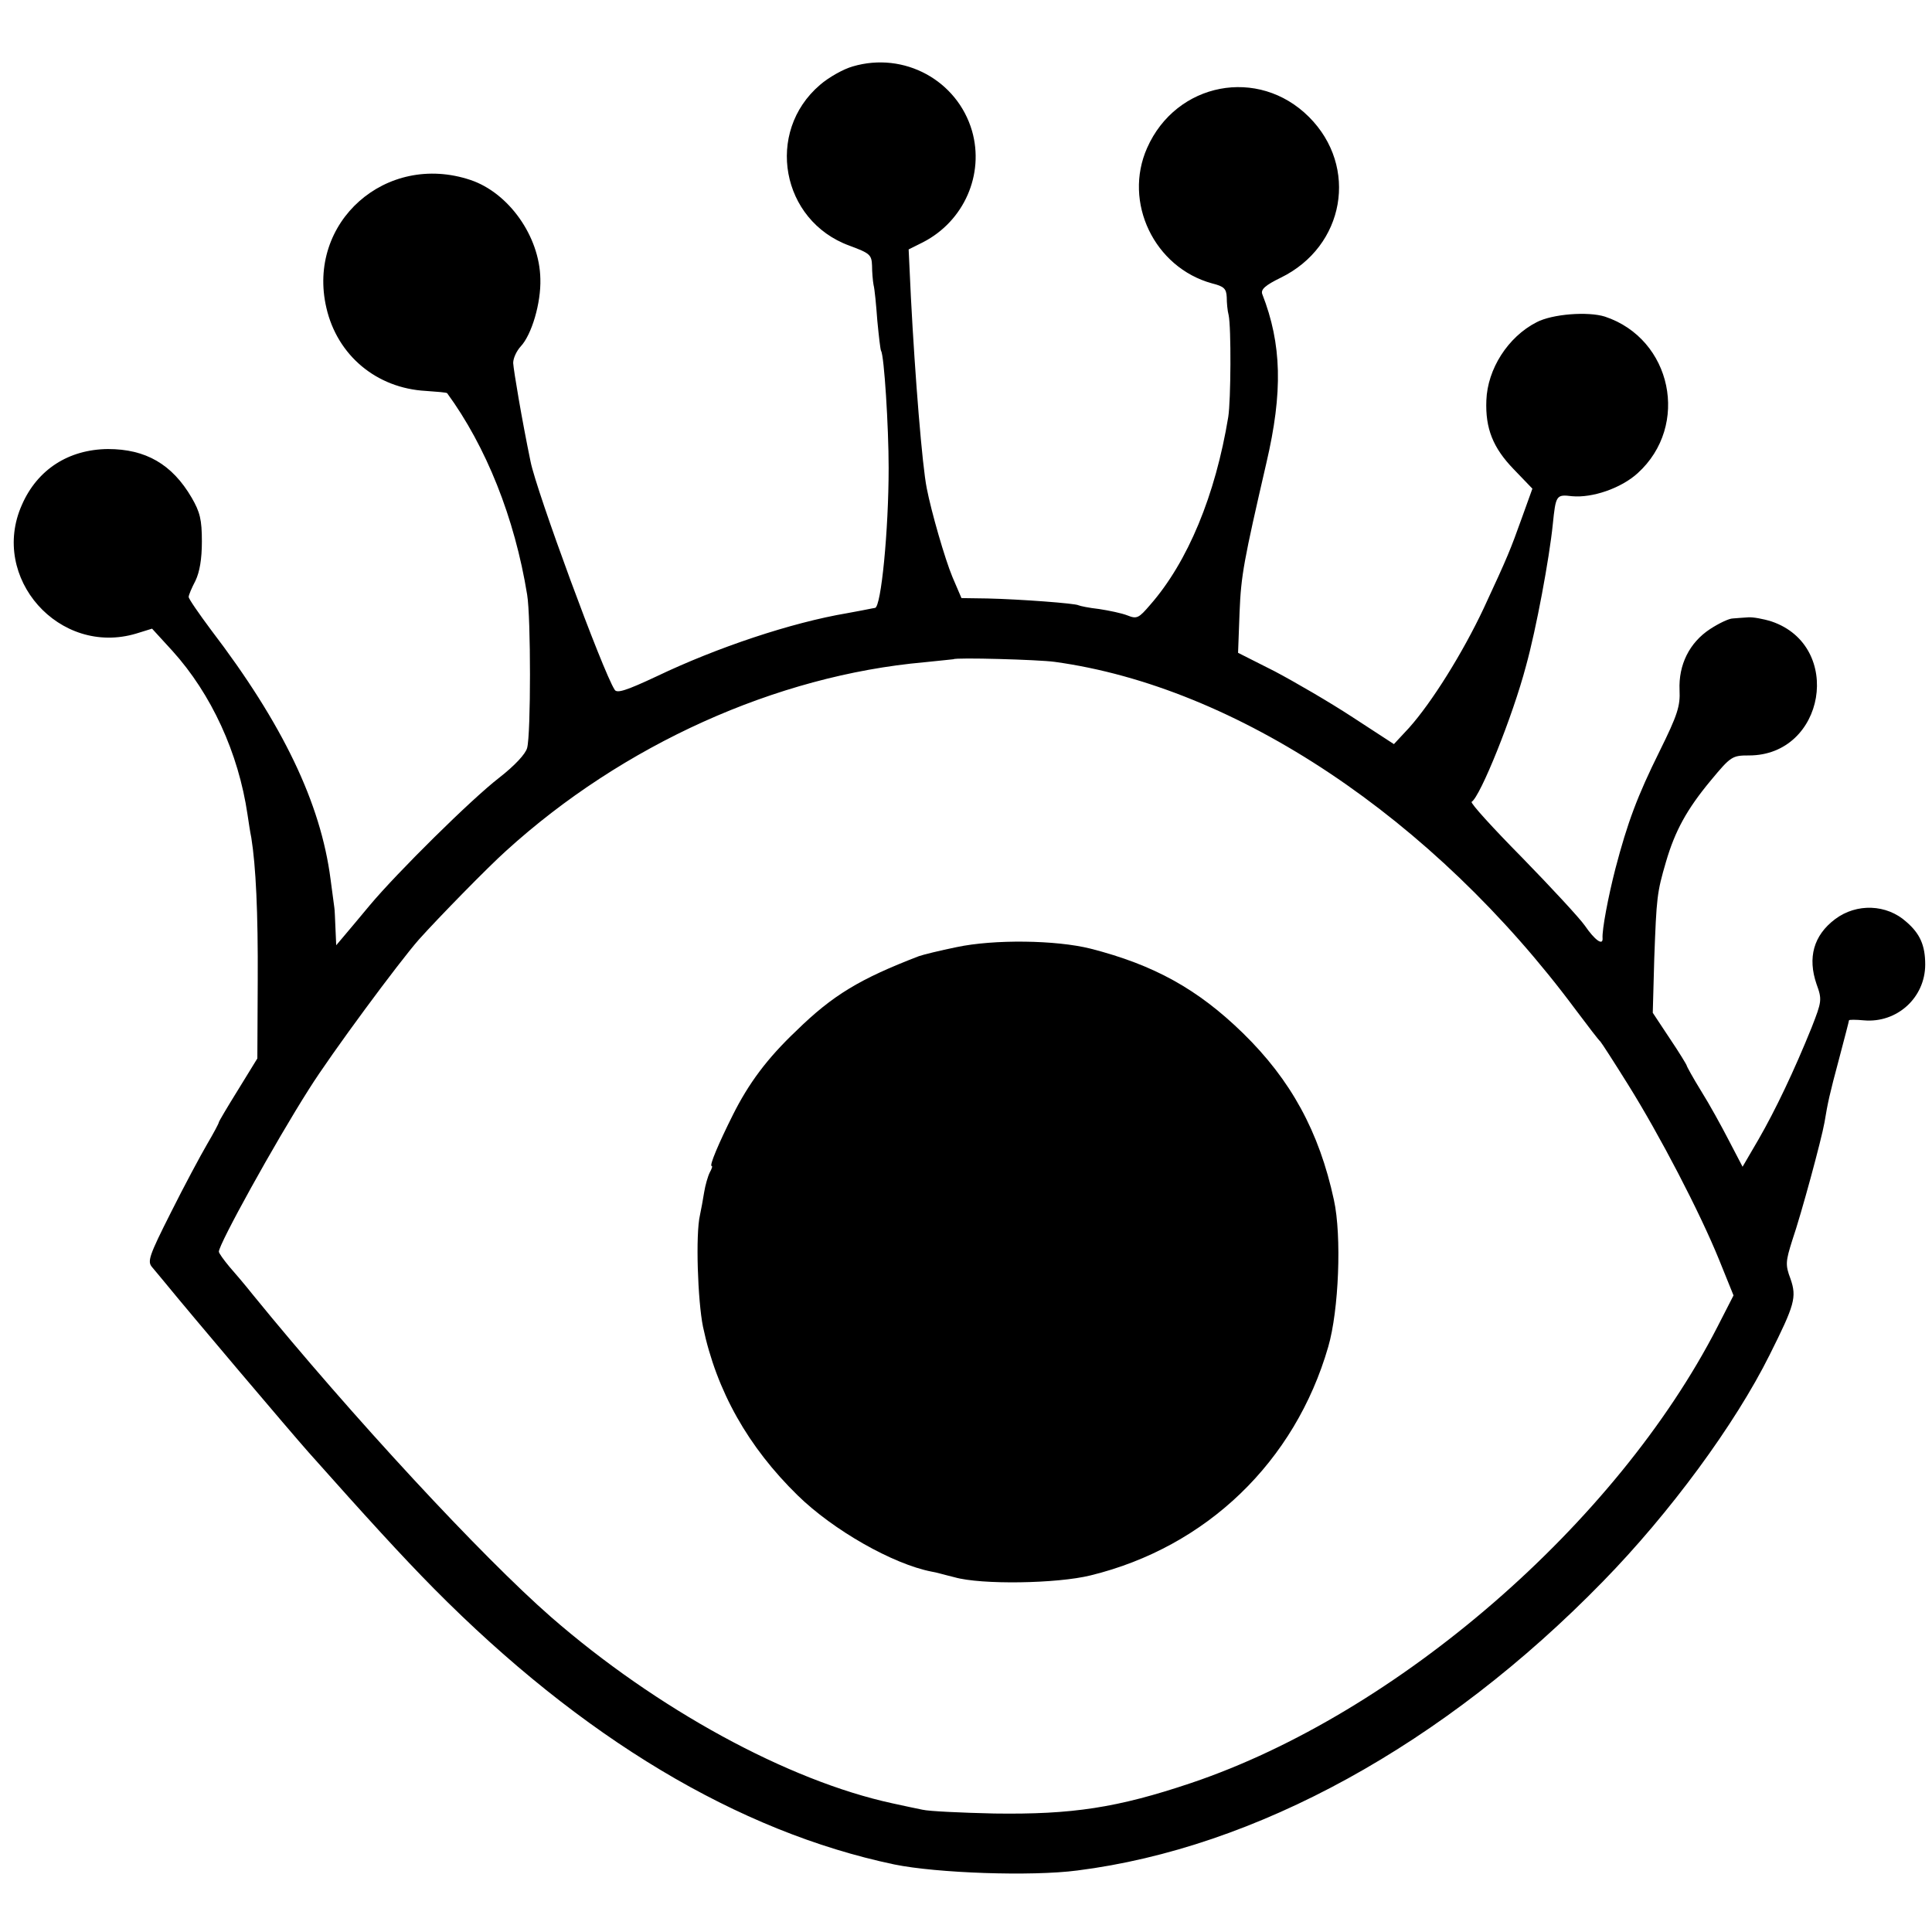
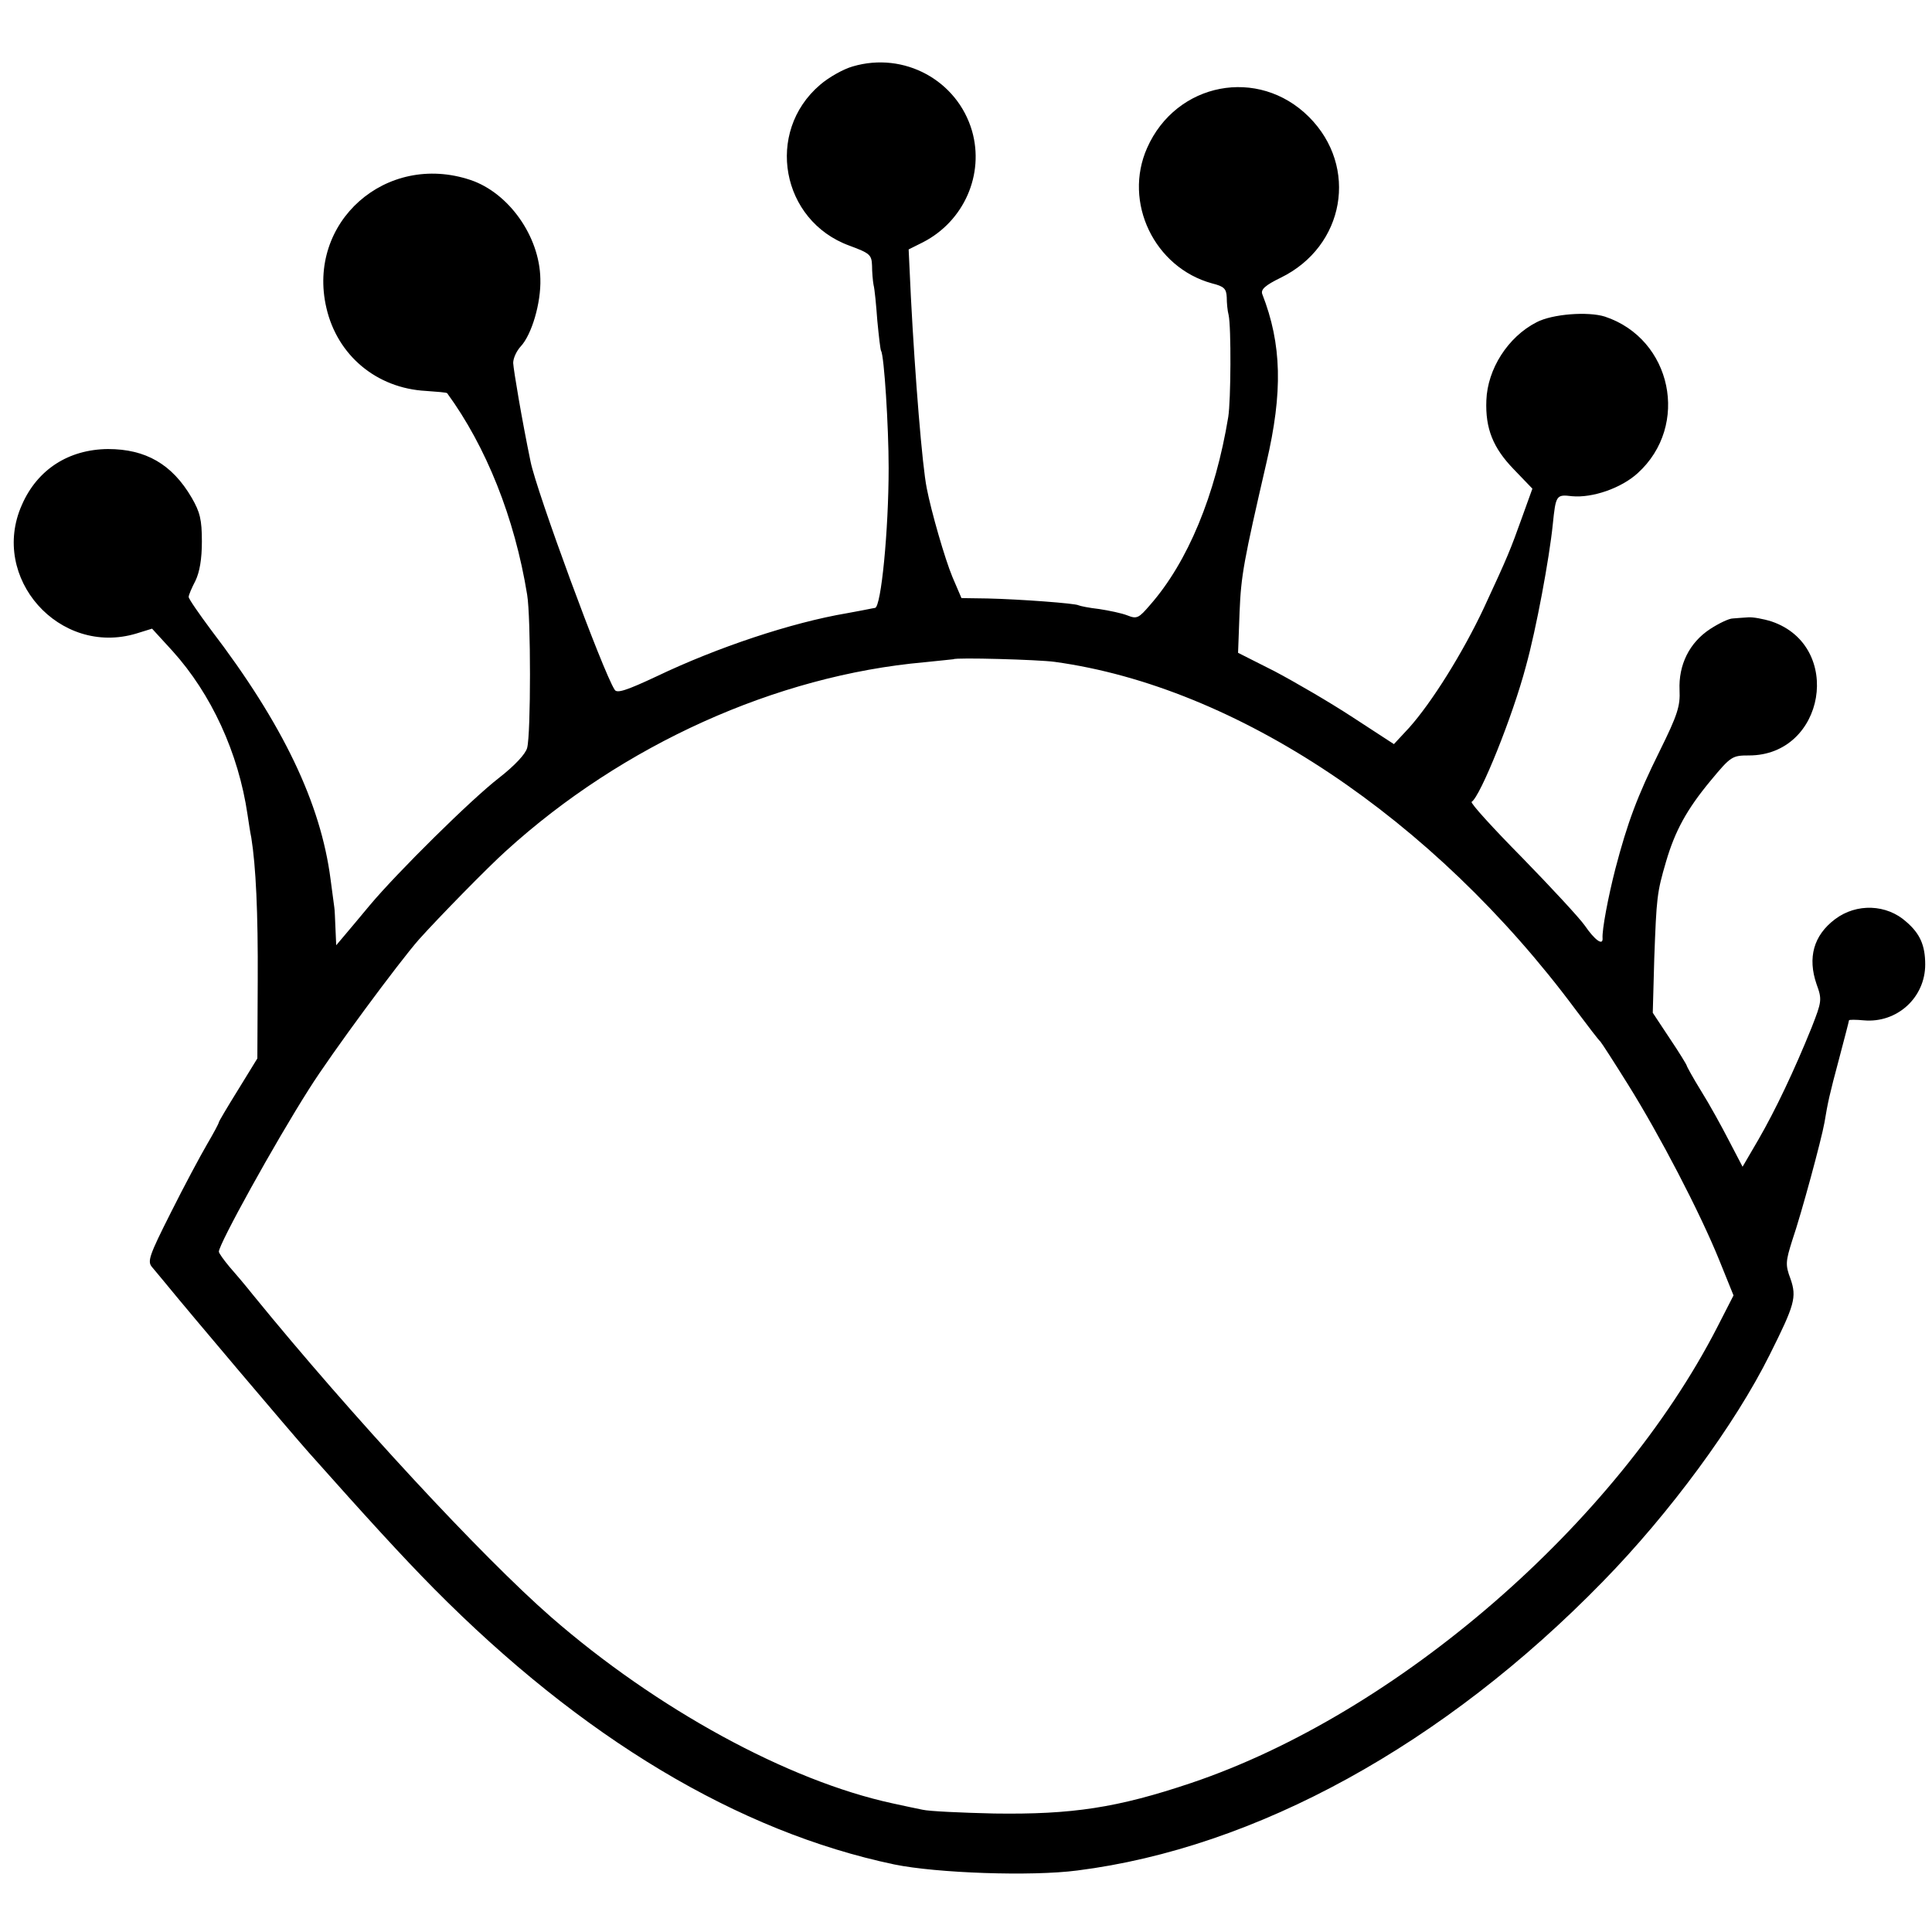
<svg xmlns="http://www.w3.org/2000/svg" version="1.0" width="512pt" height="512pt" viewBox="0 0 512 512" preserveAspectRatio="xMidYMid meet">
  <g transform="translate(0,512) scale(0.1,-0.1)" fill="#000000" stroke="none">
    <path d="M2260 4944 c-25 -7 -64 -29 -87 -49 -146 -125 -103 -360 78 -426 54 -20 59 -24 60 -53 0 -17 2 -40 4 -51 3 -11 7 -54 10 -95 4 -41 8 -77 10 -80 8 -12 20 -200 20 -310 0 -166 -20 -369 -36 -371 -5 -1 -12 -2 -16 -3 -5 -1 -30 -6 -58 -11 -148 -25 -345 -91 -504 -167 -81 -38 -106 -46 -112 -36 -31 47 -208 528 -223 605 -23 111 -45 242 -46 261 0 13 9 32 20 44 29 31 54 115 52 179 -2 113 -84 228 -185 262 -224 75 -435 -112 -382 -339 29 -126 133 -213 264 -220 29 -2 54 -4 56 -6 103 -141 179 -330 212 -534 10 -60 10 -369 0 -406 -4 -16 -33 -47 -74 -79 -74 -57 -271 -252 -343 -338 -25 -30 -55 -66 -67 -80 l-22 -26 -2 45 c-1 25 -2 50 -3 55 -1 6 -5 39 -10 75 -26 201 -126 411 -317 661 -32 43 -59 82 -59 87 0 5 8 24 18 43 11 23 17 57 17 104 0 58 -5 78 -27 116 -52 89 -122 129 -222 129 -104 -1 -187 -54 -228 -148 -86 -193 99 -402 303 -341 l42 13 54 -59 c103 -114 175 -270 199 -434 3 -20 7 -47 10 -61 12 -75 18 -197 17 -380 l-1 -205 -51 -83 c-28 -45 -51 -84 -51 -86 0 -3 -14 -29 -31 -58 -17 -29 -61 -111 -96 -181 -58 -115 -63 -130 -50 -145 8 -9 23 -28 35 -42 66 -81 332 -395 380 -449 153 -172 247 -275 332 -361 392 -396 806 -644 1220 -731 112 -23 363 -32 485 -16 474 60 972 334 1393 766 177 181 350 416 442 601 66 132 72 152 55 201 -14 37 -13 46 5 103 24 70 77 266 85 311 9 54 13 73 39 170 14 53 26 99 26 101 0 2 18 2 39 0 88 -8 163 60 163 148 0 51 -14 82 -50 113 -52 47 -132 50 -189 7 -57 -43 -73 -102 -49 -172 15 -41 14 -46 -13 -115 -46 -114 -96 -219 -141 -297 l-42 -72 -36 69 c-19 37 -52 97 -74 132 -21 34 -38 65 -38 67 0 2 -20 35 -45 72 l-45 68 4 145 c6 161 7 173 31 255 24 82 55 139 119 216 53 64 57 66 101 66 202 0 251 290 60 355 -22 7 -50 12 -62 11 -13 -1 -31 -2 -41 -3 -10 0 -37 -13 -60 -28 -55 -36 -84 -95 -81 -162 2 -42 -5 -65 -53 -162 -59 -119 -85 -189 -117 -311 -19 -74 -36 -163 -34 -185 1 -20 -21 -4 -47 34 -14 20 -89 101 -166 180 -78 79 -138 145 -134 148 23 14 109 227 144 360 27 97 62 286 71 375 8 78 9 80 51 75 54 -5 130 21 174 61 139 126 91 356 -87 415 -45 14 -139 7 -181 -15 -76 -39 -130 -124 -133 -207 -3 -75 18 -126 72 -182 l50 -52 -27 -75 c-32 -89 -37 -102 -102 -242 -56 -119 -138 -250 -198 -317 l-40 -43 -109 71 c-61 40 -154 94 -207 122 l-97 49 4 108 c4 98 11 135 71 395 44 188 41 315 -11 448 -4 12 8 23 49 43 170 83 207 294 75 426 -134 134 -352 92 -429 -82 -64 -144 19 -317 172 -359 32 -8 38 -14 39 -37 0 -15 2 -36 5 -47 7 -32 6 -226 -1 -270 -34 -207 -107 -384 -207 -498 -30 -35 -35 -38 -60 -28 -15 6 -49 13 -75 17 -27 3 -51 8 -55 10 -8 5 -154 16 -241 18 l-69 1 -24 56 c-20 48 -56 173 -68 235 -12 59 -31 295 -42 506 l-6 127 38 19 c109 56 163 180 130 295 -39 134 -180 211 -316 171z m535 -1578 c481 -66 1003 -414 1380 -921 33 -44 62 -82 66 -85 3 -3 36 -54 74 -115 83 -133 189 -336 241 -464 l38 -94 -43 -84 c-267 -520 -848 -1024 -1394 -1208 -196 -66 -316 -84 -522 -81 -88 2 -173 6 -190 10 -16 3 -52 11 -80 17 -277 60 -625 250 -905 494 -183 160 -527 531 -790 854 -19 24 -47 57 -62 74 -15 18 -28 36 -28 40 0 20 148 288 239 431 59 94 239 337 291 396 51 57 183 192 231 235 309 281 716 465 1109 500 41 4 76 8 77 8 5 5 225 -1 268 -7z" />
-     <path d="M2535 2610 c-44 -9 -89 -20 -100 -24 -156 -60 -228 -103 -325 -198 -77 -73 -126 -139 -168 -223 -37 -74 -63 -135 -56 -135 3 0 0 -8 -5 -17 -5 -10 -12 -34 -15 -53 -3 -19 -8 -46 -11 -60 -12 -51 -6 -227 8 -296 36 -171 120 -319 251 -447 94 -92 252 -182 355 -202 9 -1 36 -9 61 -15 70 -20 271 -17 360 5 307 75 542 301 630 606 28 96 36 294 15 389 -39 181 -114 318 -241 442 -120 117 -236 181 -404 224 -92 23 -256 25 -355 4z" />
  </g>
</svg>